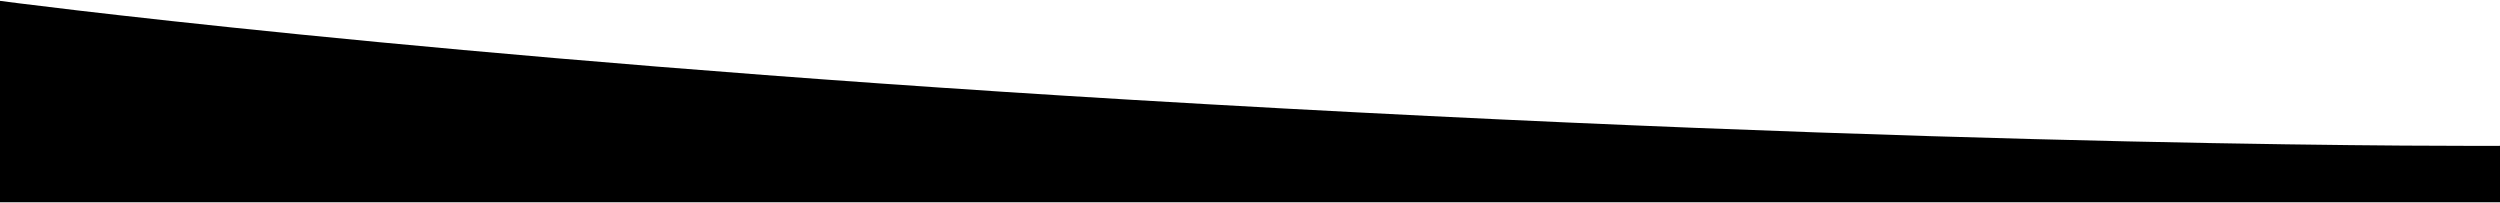
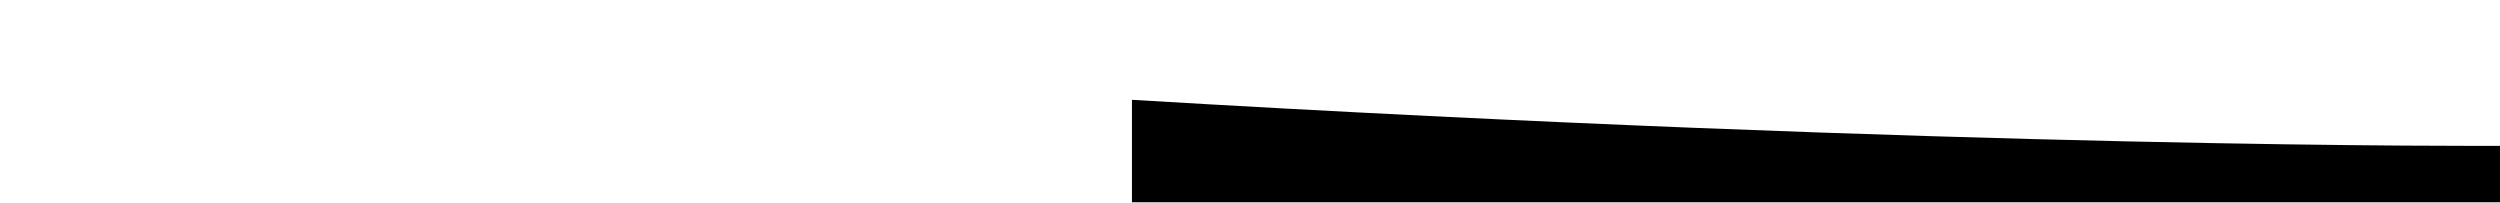
<svg xmlns="http://www.w3.org/2000/svg" width="1440" height="117" viewBox="0 0 1440 117" fill="none">
-   <path d="M1440 84C1440 84 1130 86 652 57.5C244.5 33.203 0 0.5 0 0.5V116.5H1440V84Z" fill="black" />
+   <path d="M1440 84C1440 84 1130 86 652 57.5V116.5H1440V84Z" fill="black" />
</svg>